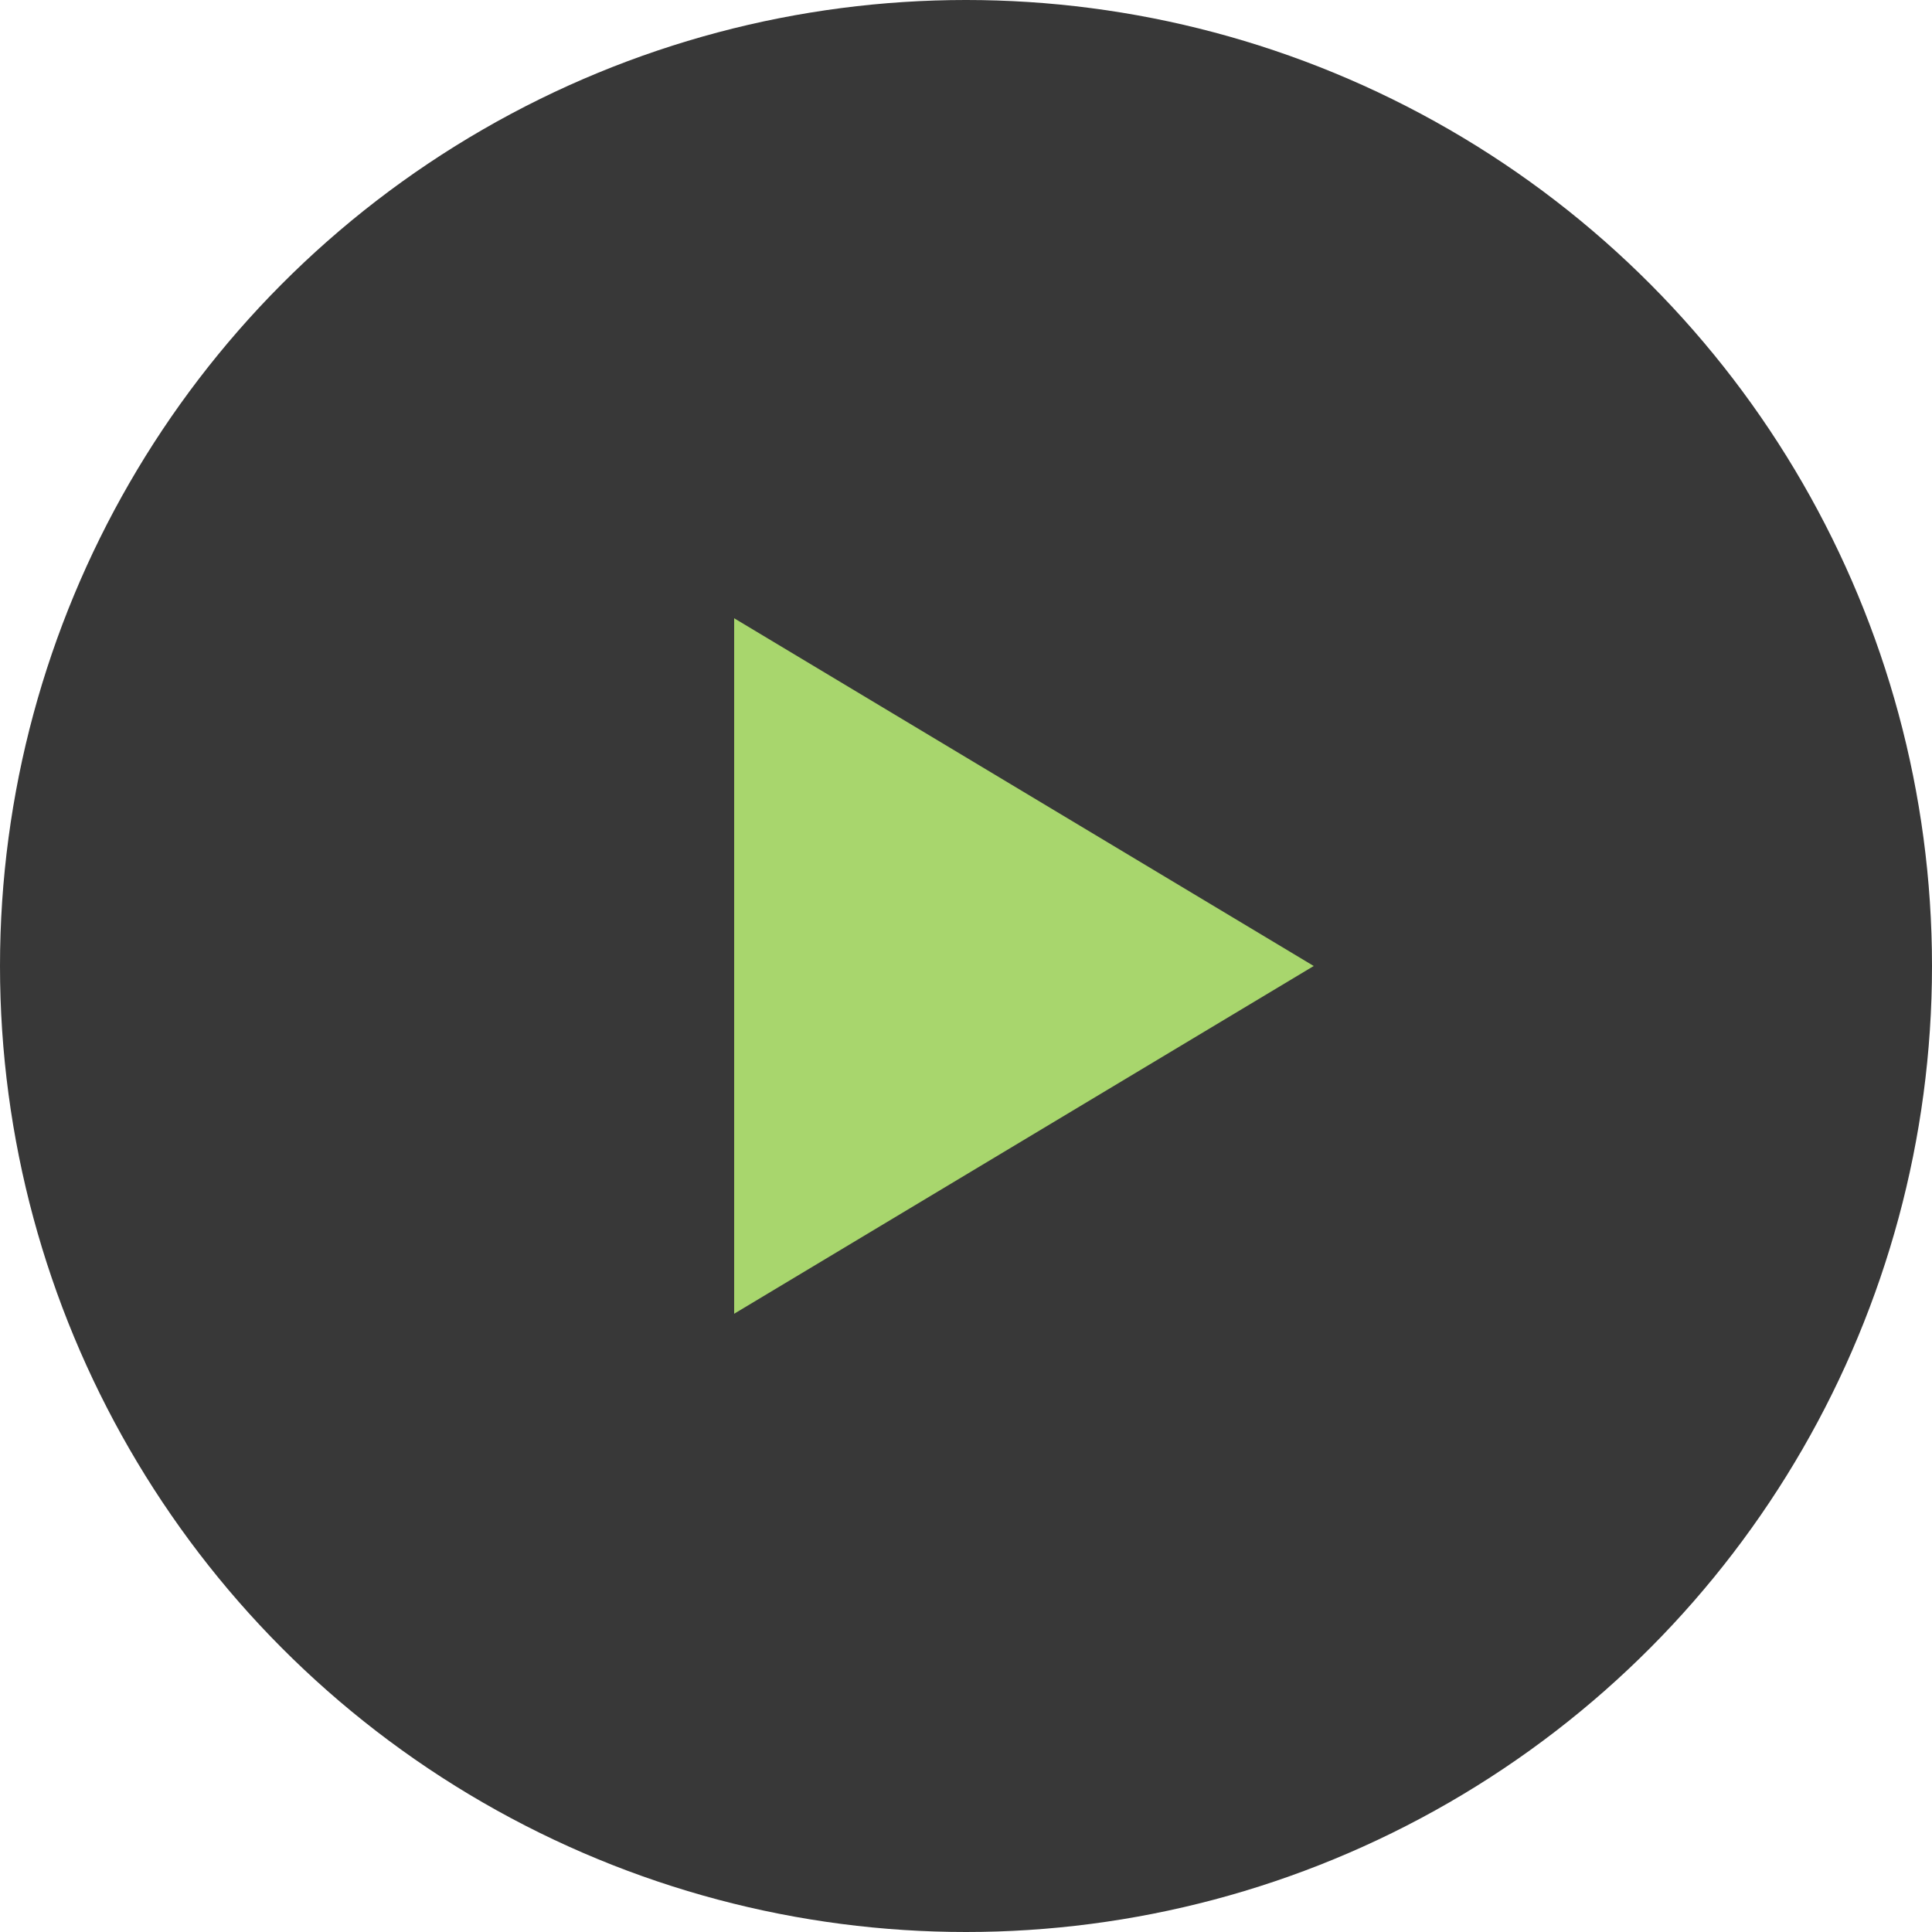
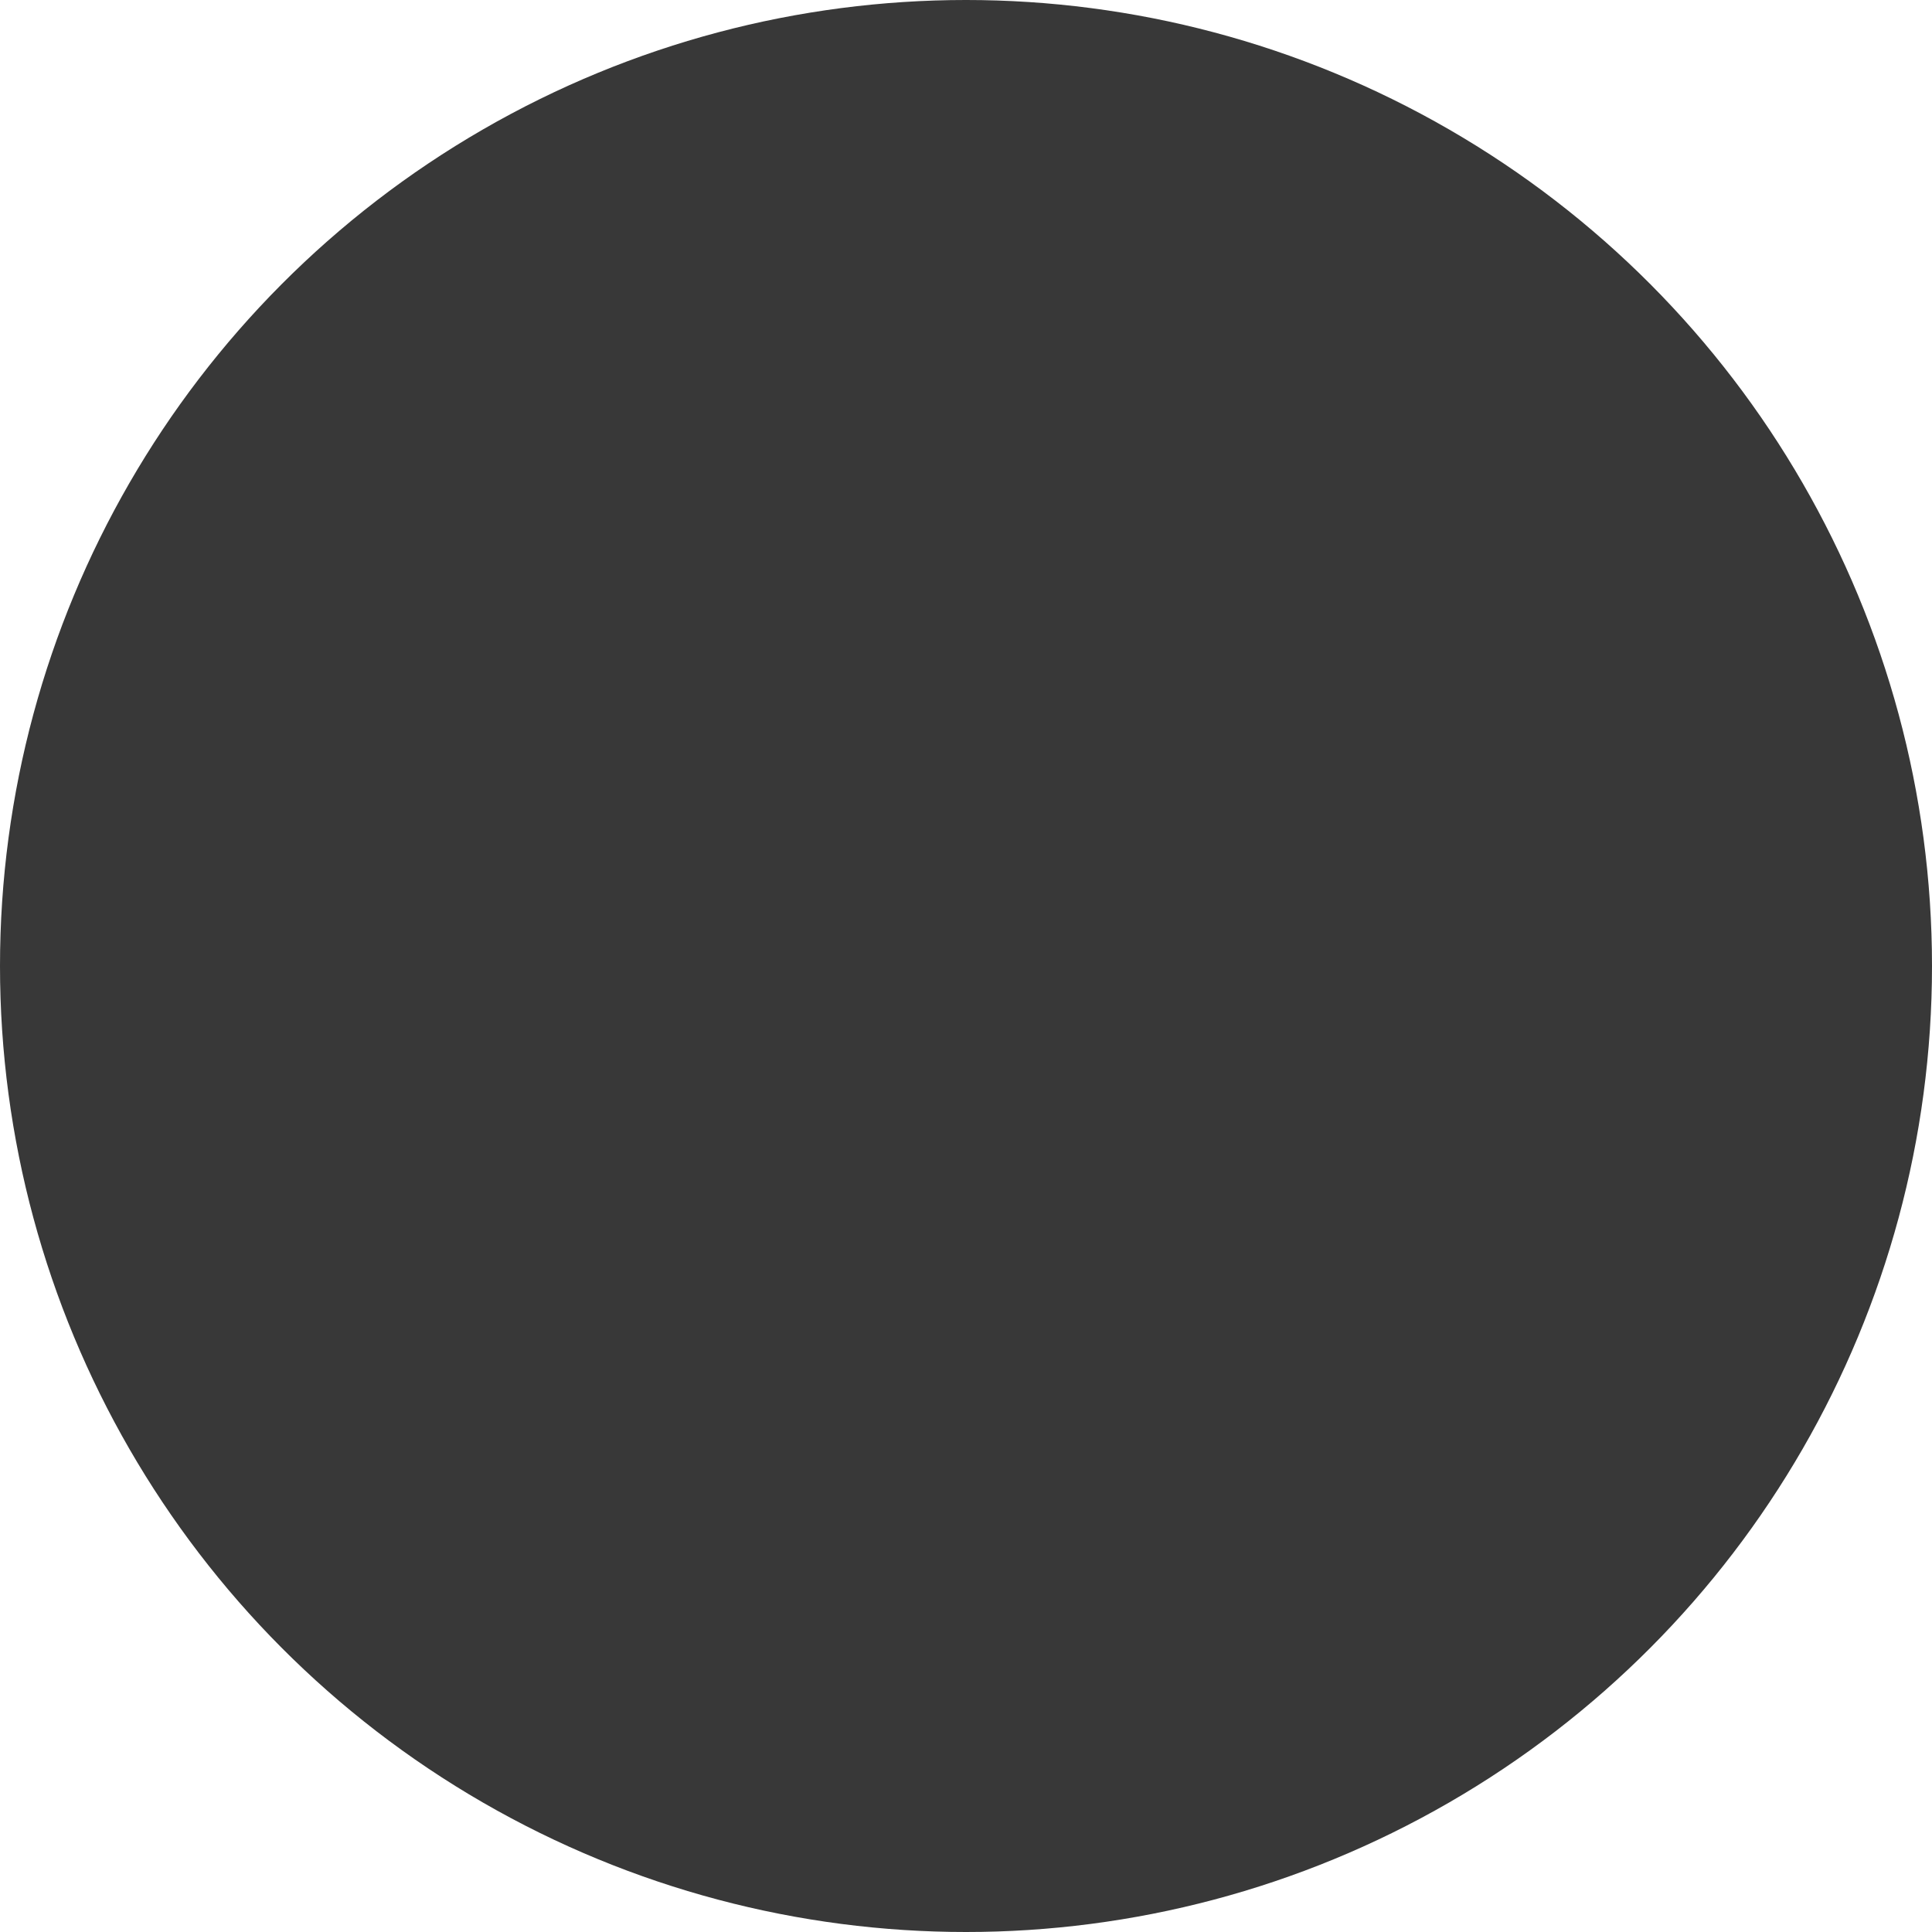
<svg xmlns="http://www.w3.org/2000/svg" width="50" height="50" viewBox="0 0 50 50" fill="none">
  <circle cx="25" cy="25" r="25" fill="#383838" />
-   <path d="M19 16V34L34 25L19 16Z" fill="#A8D66D" />
</svg>